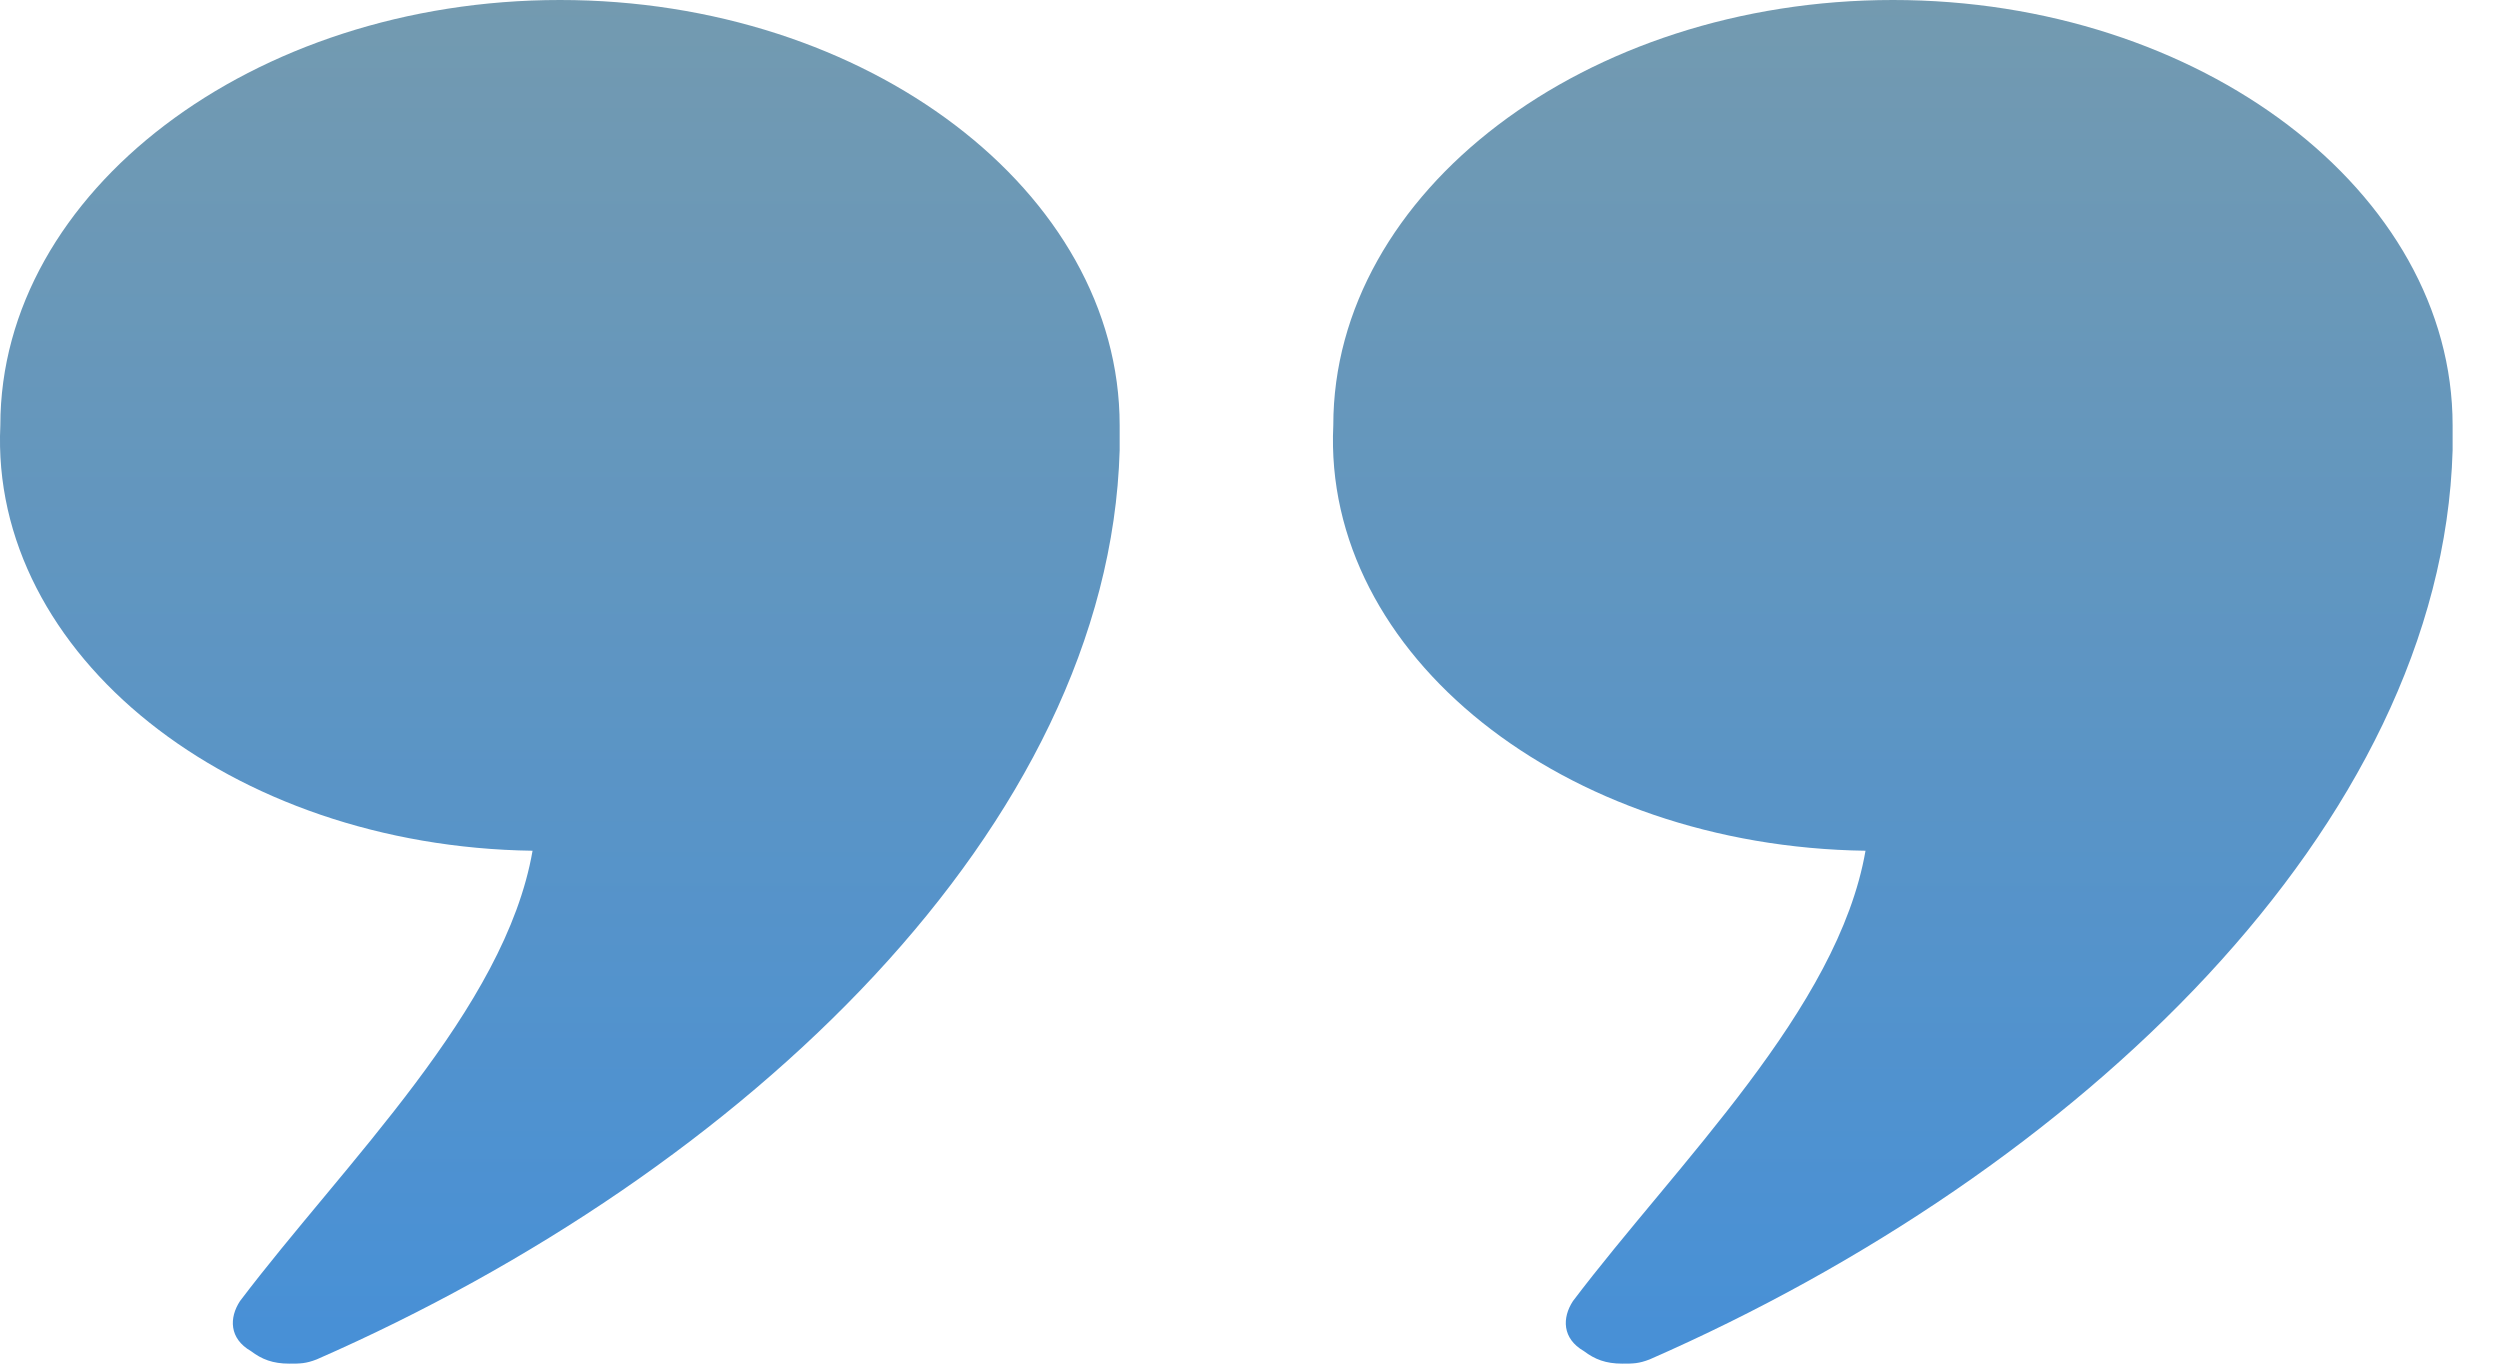
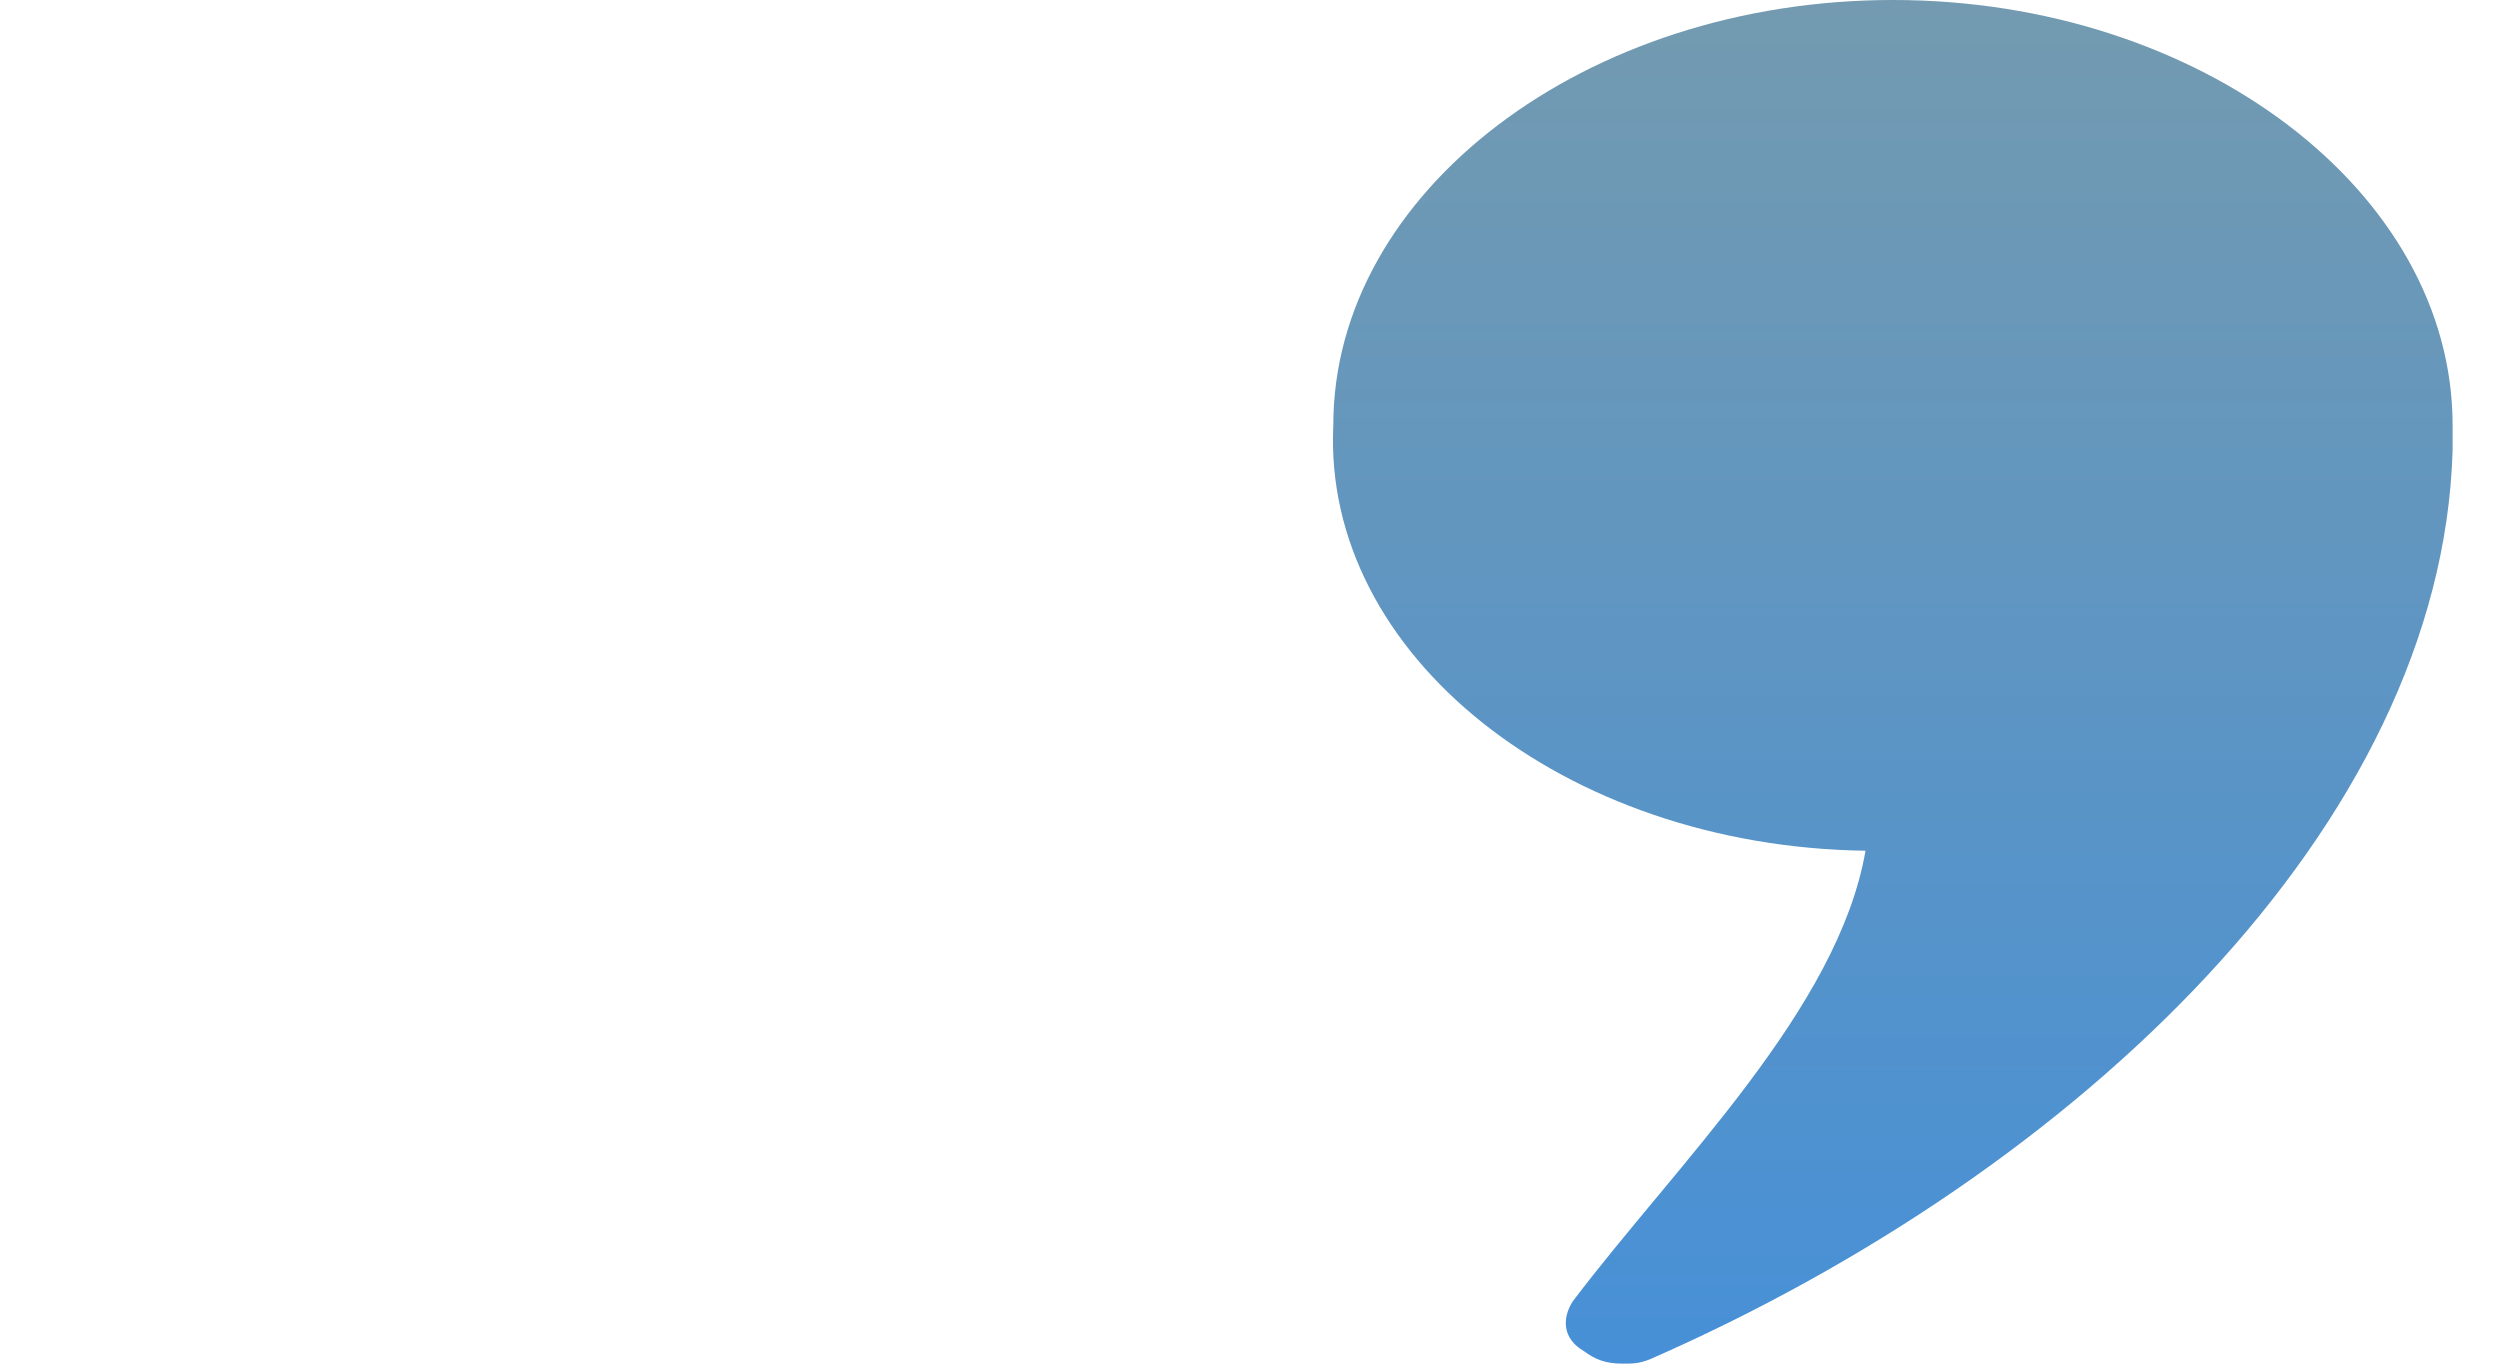
<svg xmlns="http://www.w3.org/2000/svg" width="44" height="24" viewBox="0 0 44 24" fill="none">
-   <path d="M9.373 14.973C8.89 17.762 6.057 20.477 4.224 22.899C4.032 23.192 4.032 23.558 4.416 23.779C4.609 23.925 4.801 24 5.092 24C5.284 24 5.382 24 5.575 23.925C13.108 20.623 19.514 14.531 19.706 7.926V7.485C19.706 3.374 15.262 0 9.856 0C4.446 0 0.006 3.377 0.006 7.485C-0.186 11.521 4.061 14.899 9.373 14.973Z" fill="url(#paint0_linear_21_360)" />
  <path d="M32.833 14.973C32.35 17.762 29.517 20.477 27.684 22.899C27.492 23.192 27.492 23.558 27.876 23.779C28.069 23.925 28.261 24 28.552 24C28.744 24 28.842 24 29.035 23.925C36.568 20.623 42.974 14.531 43.166 7.926V7.485C43.166 3.374 38.722 0 33.316 0C27.906 0 23.466 3.377 23.466 7.485C23.274 11.521 27.521 14.899 32.833 14.973Z" fill="url(#paint1_linear_21_360)" />
  <defs>
    <linearGradient id="paint0_linear_21_360" x1="9.853" y1="0" x2="9.853" y2="24" gradientUnits="userSpaceOnUse">
      <stop stop-color="#739AB0" />
      <stop offset="1" stop-color="#4790D7" />
    </linearGradient>
    <linearGradient id="paint1_linear_21_360" x1="33.313" y1="0" x2="33.313" y2="24" gradientUnits="userSpaceOnUse">
      <stop stop-color="#739AB0" />
      <stop offset="1" stop-color="#4790D7" />
    </linearGradient>
  </defs>
</svg>